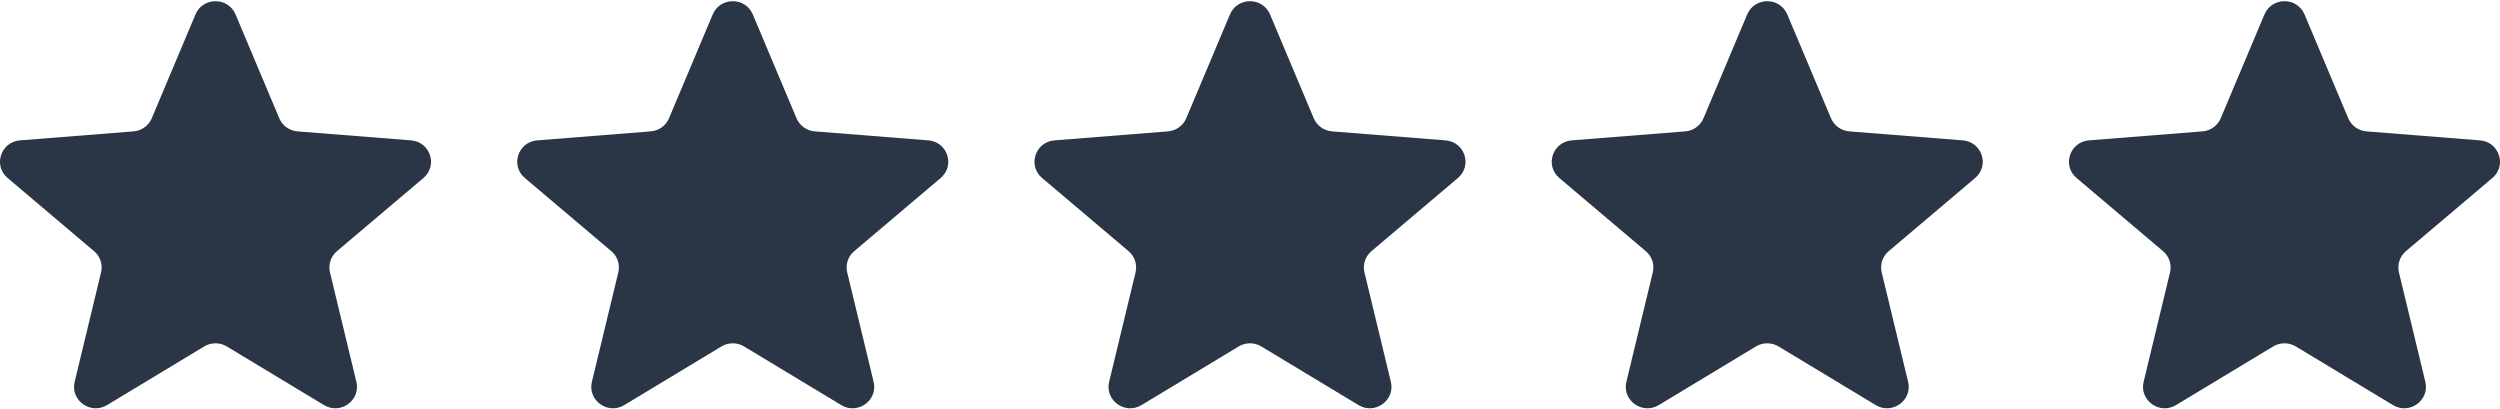
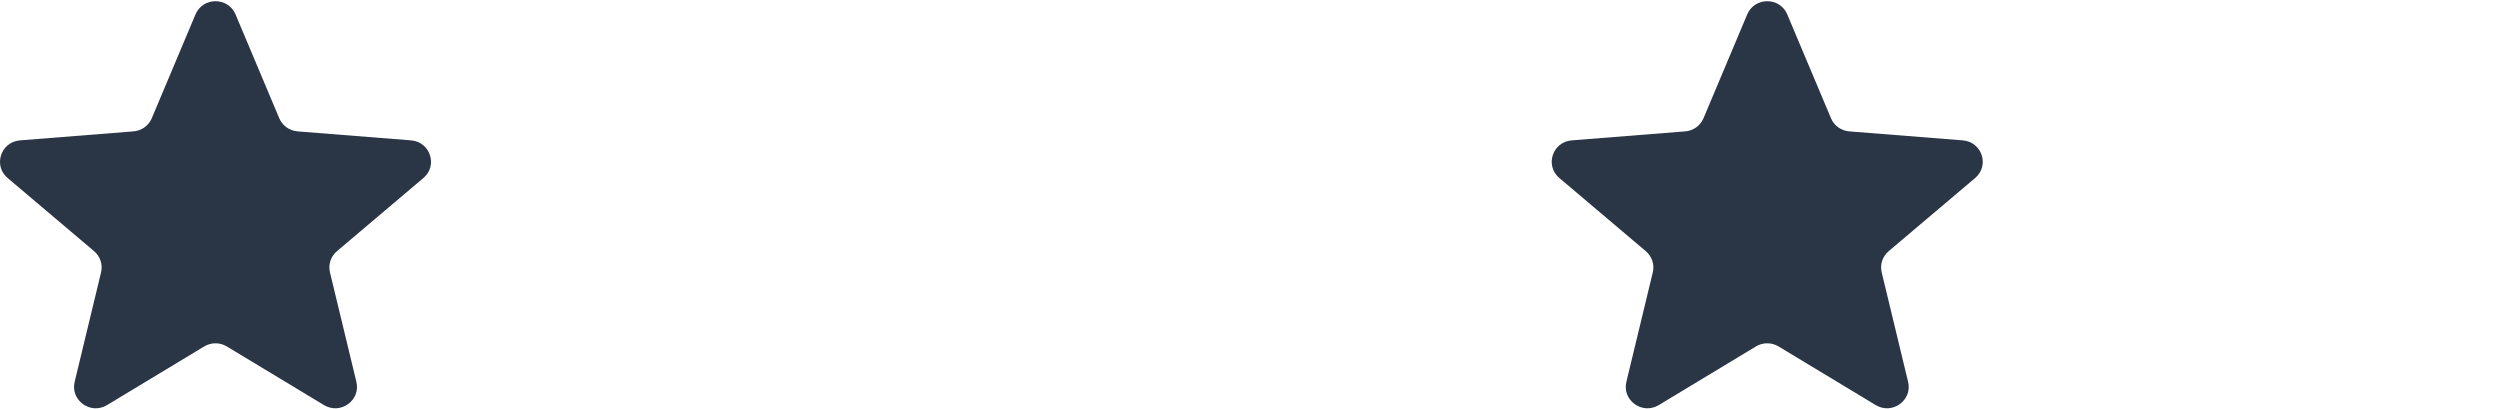
<svg xmlns="http://www.w3.org/2000/svg" width="116" height="19" viewBox="0 0 116 19" fill="none">
  <g clip-path="url(#clip0_9307_2701)">
    <path d="M9.071 0.668C9.415 -0.148 10.585 -0.148 10.929 0.668L12.958 5.487C13.103 5.831 13.431 6.066 13.807 6.096L19.073 6.513C19.965 6.584 20.327 7.684 19.647 8.259L15.635 11.654C15.348 11.897 15.223 12.277 15.311 12.64L16.536 17.717C16.744 18.577 15.797 19.257 15.033 18.796L10.524 16.075C10.203 15.881 9.797 15.881 9.475 16.075L4.967 18.796C4.203 19.257 3.256 18.577 3.464 17.717L4.689 12.64C4.777 12.277 4.652 11.897 4.365 11.654L0.353 8.259C-0.327 7.684 0.035 6.584 0.927 6.513L6.193 6.096C6.569 6.066 6.897 5.831 7.042 5.487L9.071 0.668Z" fill="#2A3646" />
-     <path d="M33.071 0.668C33.415 -0.148 34.585 -0.148 34.929 0.668L36.958 5.487C37.103 5.831 37.431 6.066 37.807 6.096L43.073 6.513C43.965 6.584 44.327 7.684 43.647 8.259L39.635 11.654C39.348 11.897 39.223 12.277 39.311 12.64L40.536 17.717C40.744 18.577 39.797 19.257 39.033 18.796L34.525 16.075C34.203 15.881 33.797 15.881 33.475 16.075L28.967 18.796C28.203 19.257 27.256 18.577 27.464 17.717L28.689 12.64C28.777 12.277 28.652 11.897 28.365 11.654L24.353 8.259C23.673 7.684 24.035 6.584 24.927 6.513L30.193 6.096C30.57 6.066 30.897 5.831 31.042 5.487L33.071 0.668Z" fill="#2A3646" />
-     <path d="M57.071 0.668C57.415 -0.148 58.585 -0.148 58.929 0.668L60.958 5.487C61.103 5.831 61.431 6.066 61.807 6.096L67.073 6.513C67.965 6.584 68.327 7.684 67.647 8.259L63.635 11.654C63.348 11.897 63.223 12.277 63.311 12.64L64.536 17.717C64.744 18.577 63.797 19.257 63.033 18.796L58.525 16.075C58.203 15.881 57.797 15.881 57.475 16.075L52.967 18.796C52.203 19.257 51.256 18.577 51.464 17.717L52.689 12.64C52.777 12.277 52.652 11.897 52.365 11.654L48.353 8.259C47.673 7.684 48.035 6.584 48.927 6.513L54.193 6.096C54.569 6.066 54.897 5.831 55.042 5.487L57.071 0.668Z" fill="#2A3646" />
    <path d="M81.071 0.668C81.415 -0.148 82.585 -0.148 82.929 0.668L84.958 5.487C85.103 5.831 85.431 6.066 85.807 6.096L91.073 6.513C91.965 6.584 92.327 7.684 91.647 8.259L87.635 11.654C87.348 11.897 87.223 12.277 87.311 12.64L88.536 17.717C88.744 18.577 87.797 19.257 87.033 18.796L82.525 16.075C82.203 15.881 81.797 15.881 81.475 16.075L76.967 18.796C76.203 19.257 75.256 18.577 75.464 17.717L76.689 12.64C76.777 12.277 76.652 11.897 76.365 11.654L72.353 8.259C71.673 7.684 72.035 6.584 72.927 6.513L78.193 6.096C78.57 6.066 78.897 5.831 79.042 5.487L81.071 0.668Z" fill="#2A3646" />
-     <path d="M105.071 0.668C105.415 -0.148 106.585 -0.148 106.929 0.668L108.958 5.487C109.103 5.831 109.431 6.066 109.807 6.096L115.073 6.513C115.965 6.584 116.327 7.684 115.647 8.259L111.635 11.654C111.348 11.897 111.223 12.277 111.311 12.64L112.536 17.717C112.744 18.577 111.797 19.257 111.033 18.796L106.525 16.075C106.202 15.881 105.797 15.881 105.475 16.075L100.967 18.796C100.203 19.257 99.256 18.577 99.464 17.717L100.689 12.64C100.777 12.277 100.652 11.897 100.365 11.654L96.353 8.259C95.673 7.684 96.035 6.584 96.927 6.513L102.193 6.096C102.569 6.066 102.897 5.831 103.042 5.487L105.071 0.668Z" fill="#2A3646" />
  </g>
  <defs>
    <clipPath id="clip0_9307_2701">
      <rect width="116" height="18.889" fill="white" transform="translate(0 0.056)" />
    </clipPath>
  </defs>
</svg>